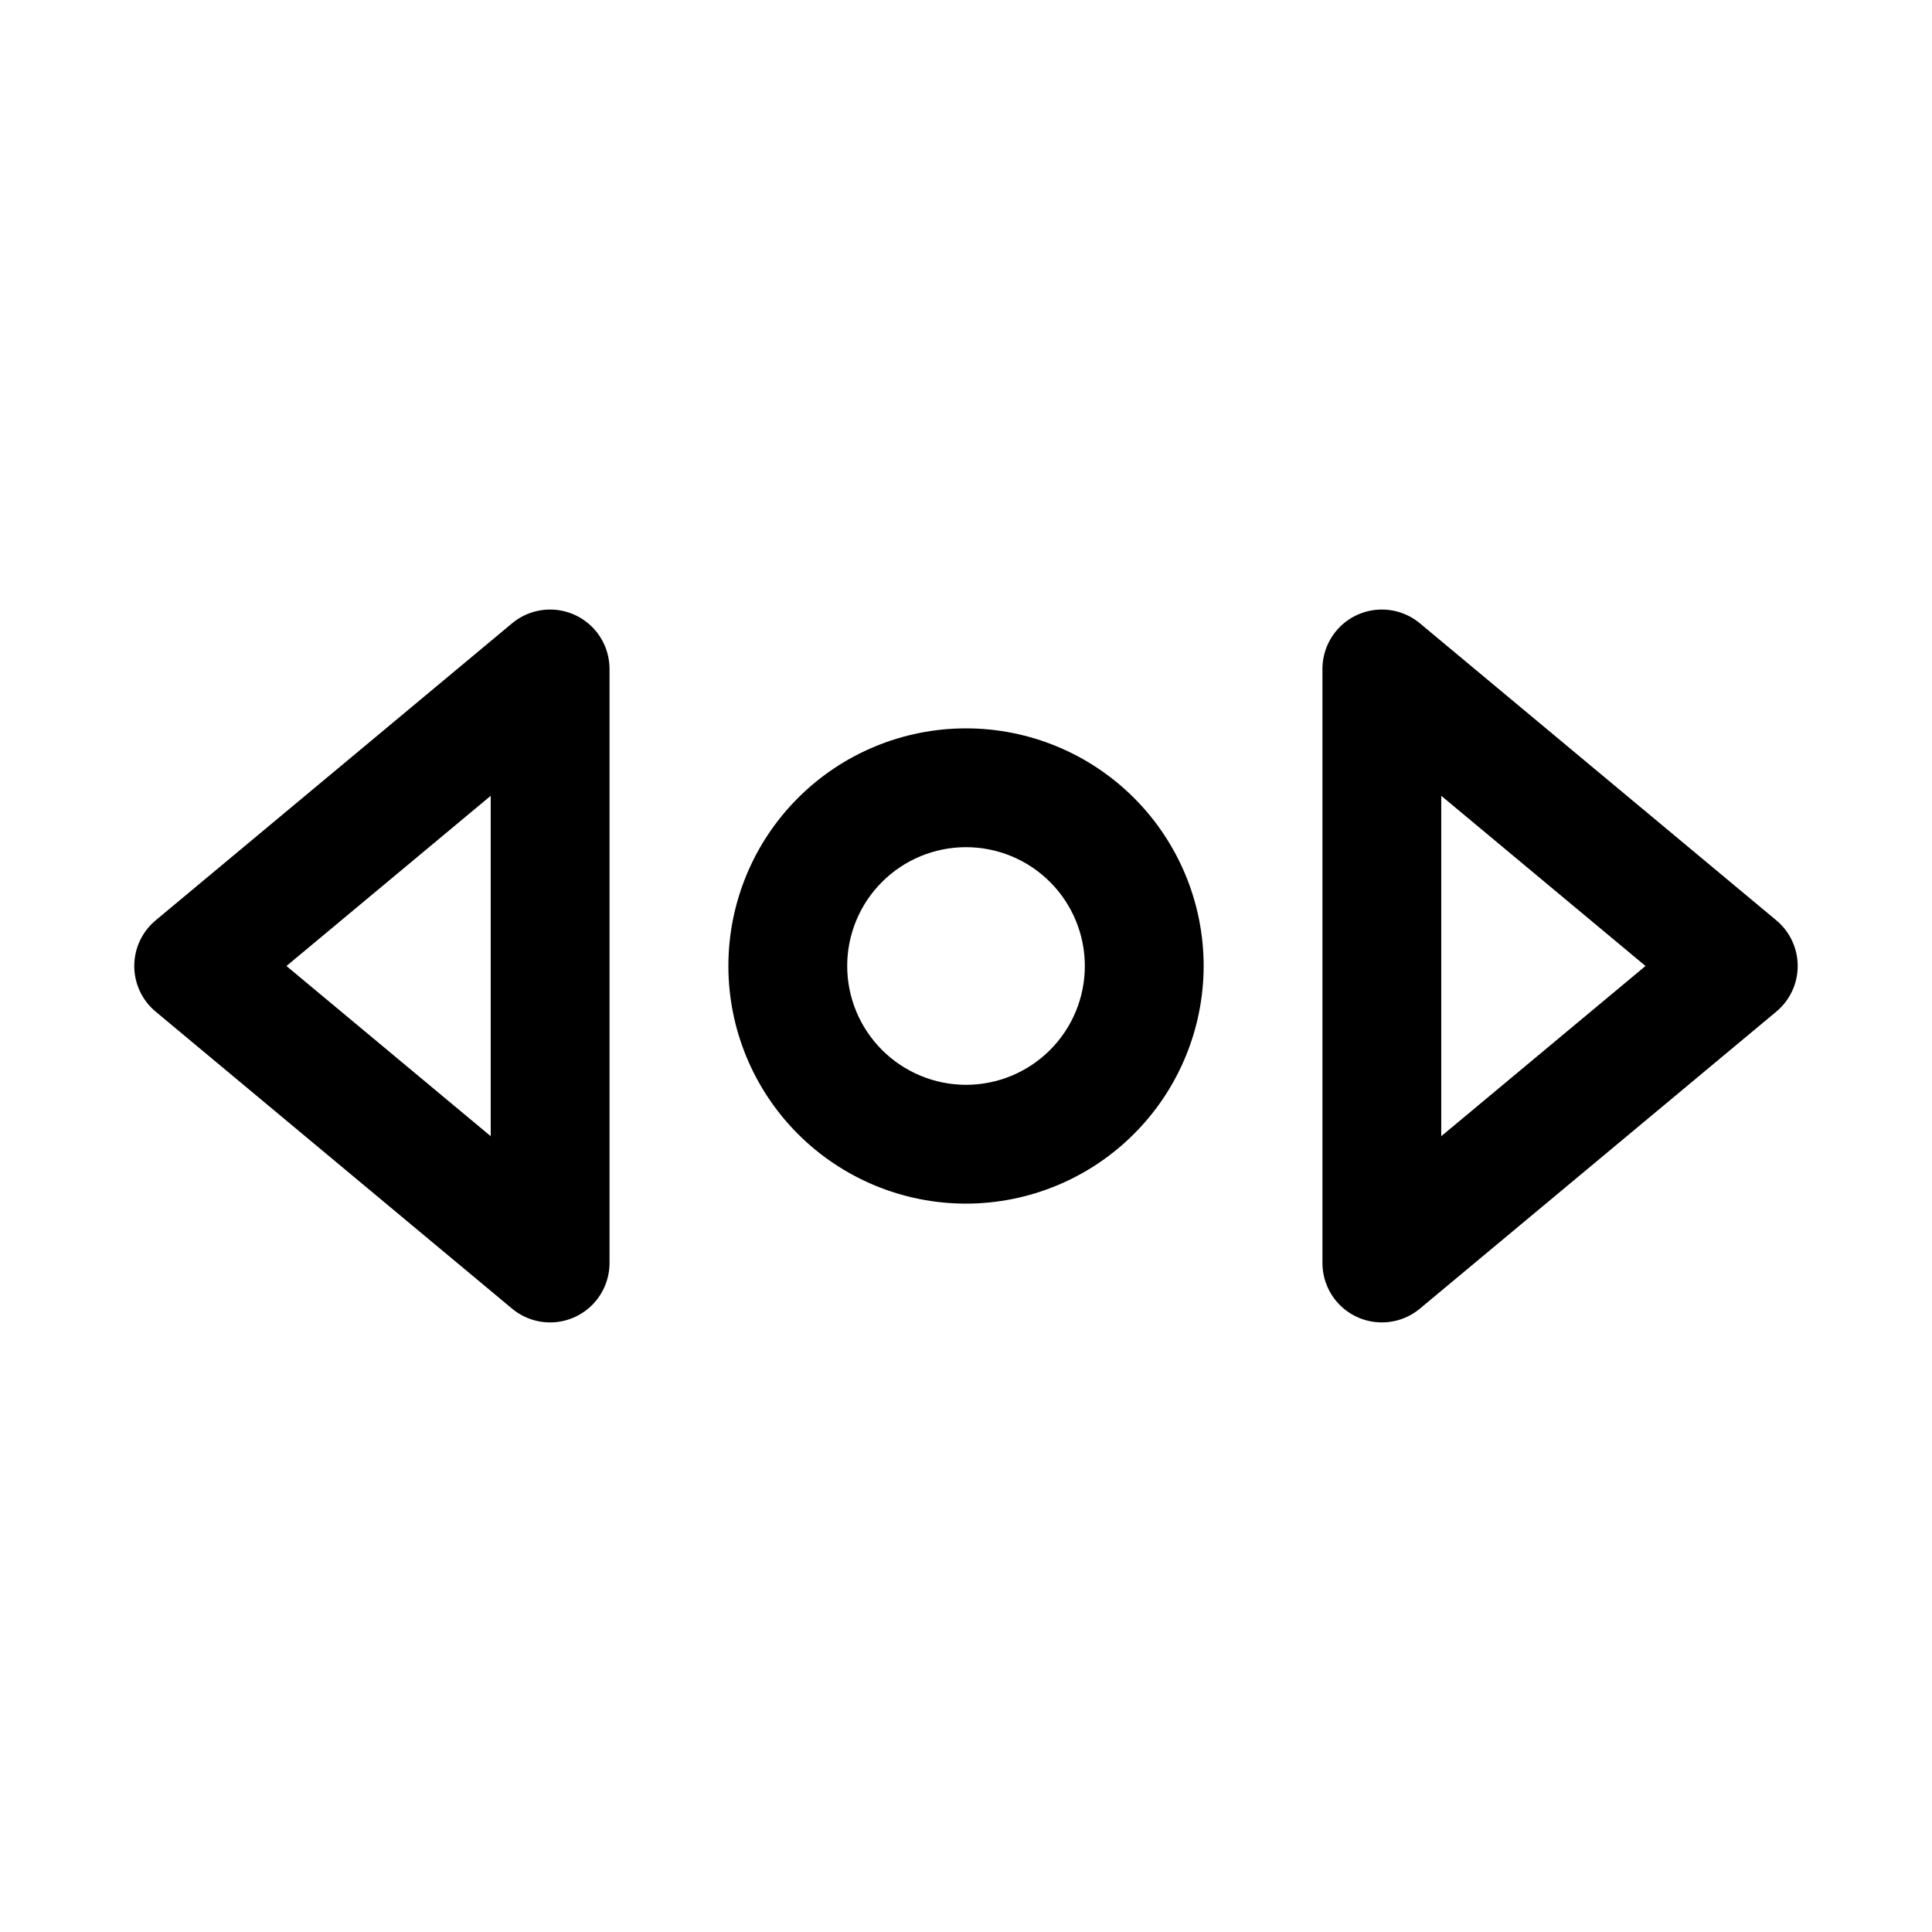
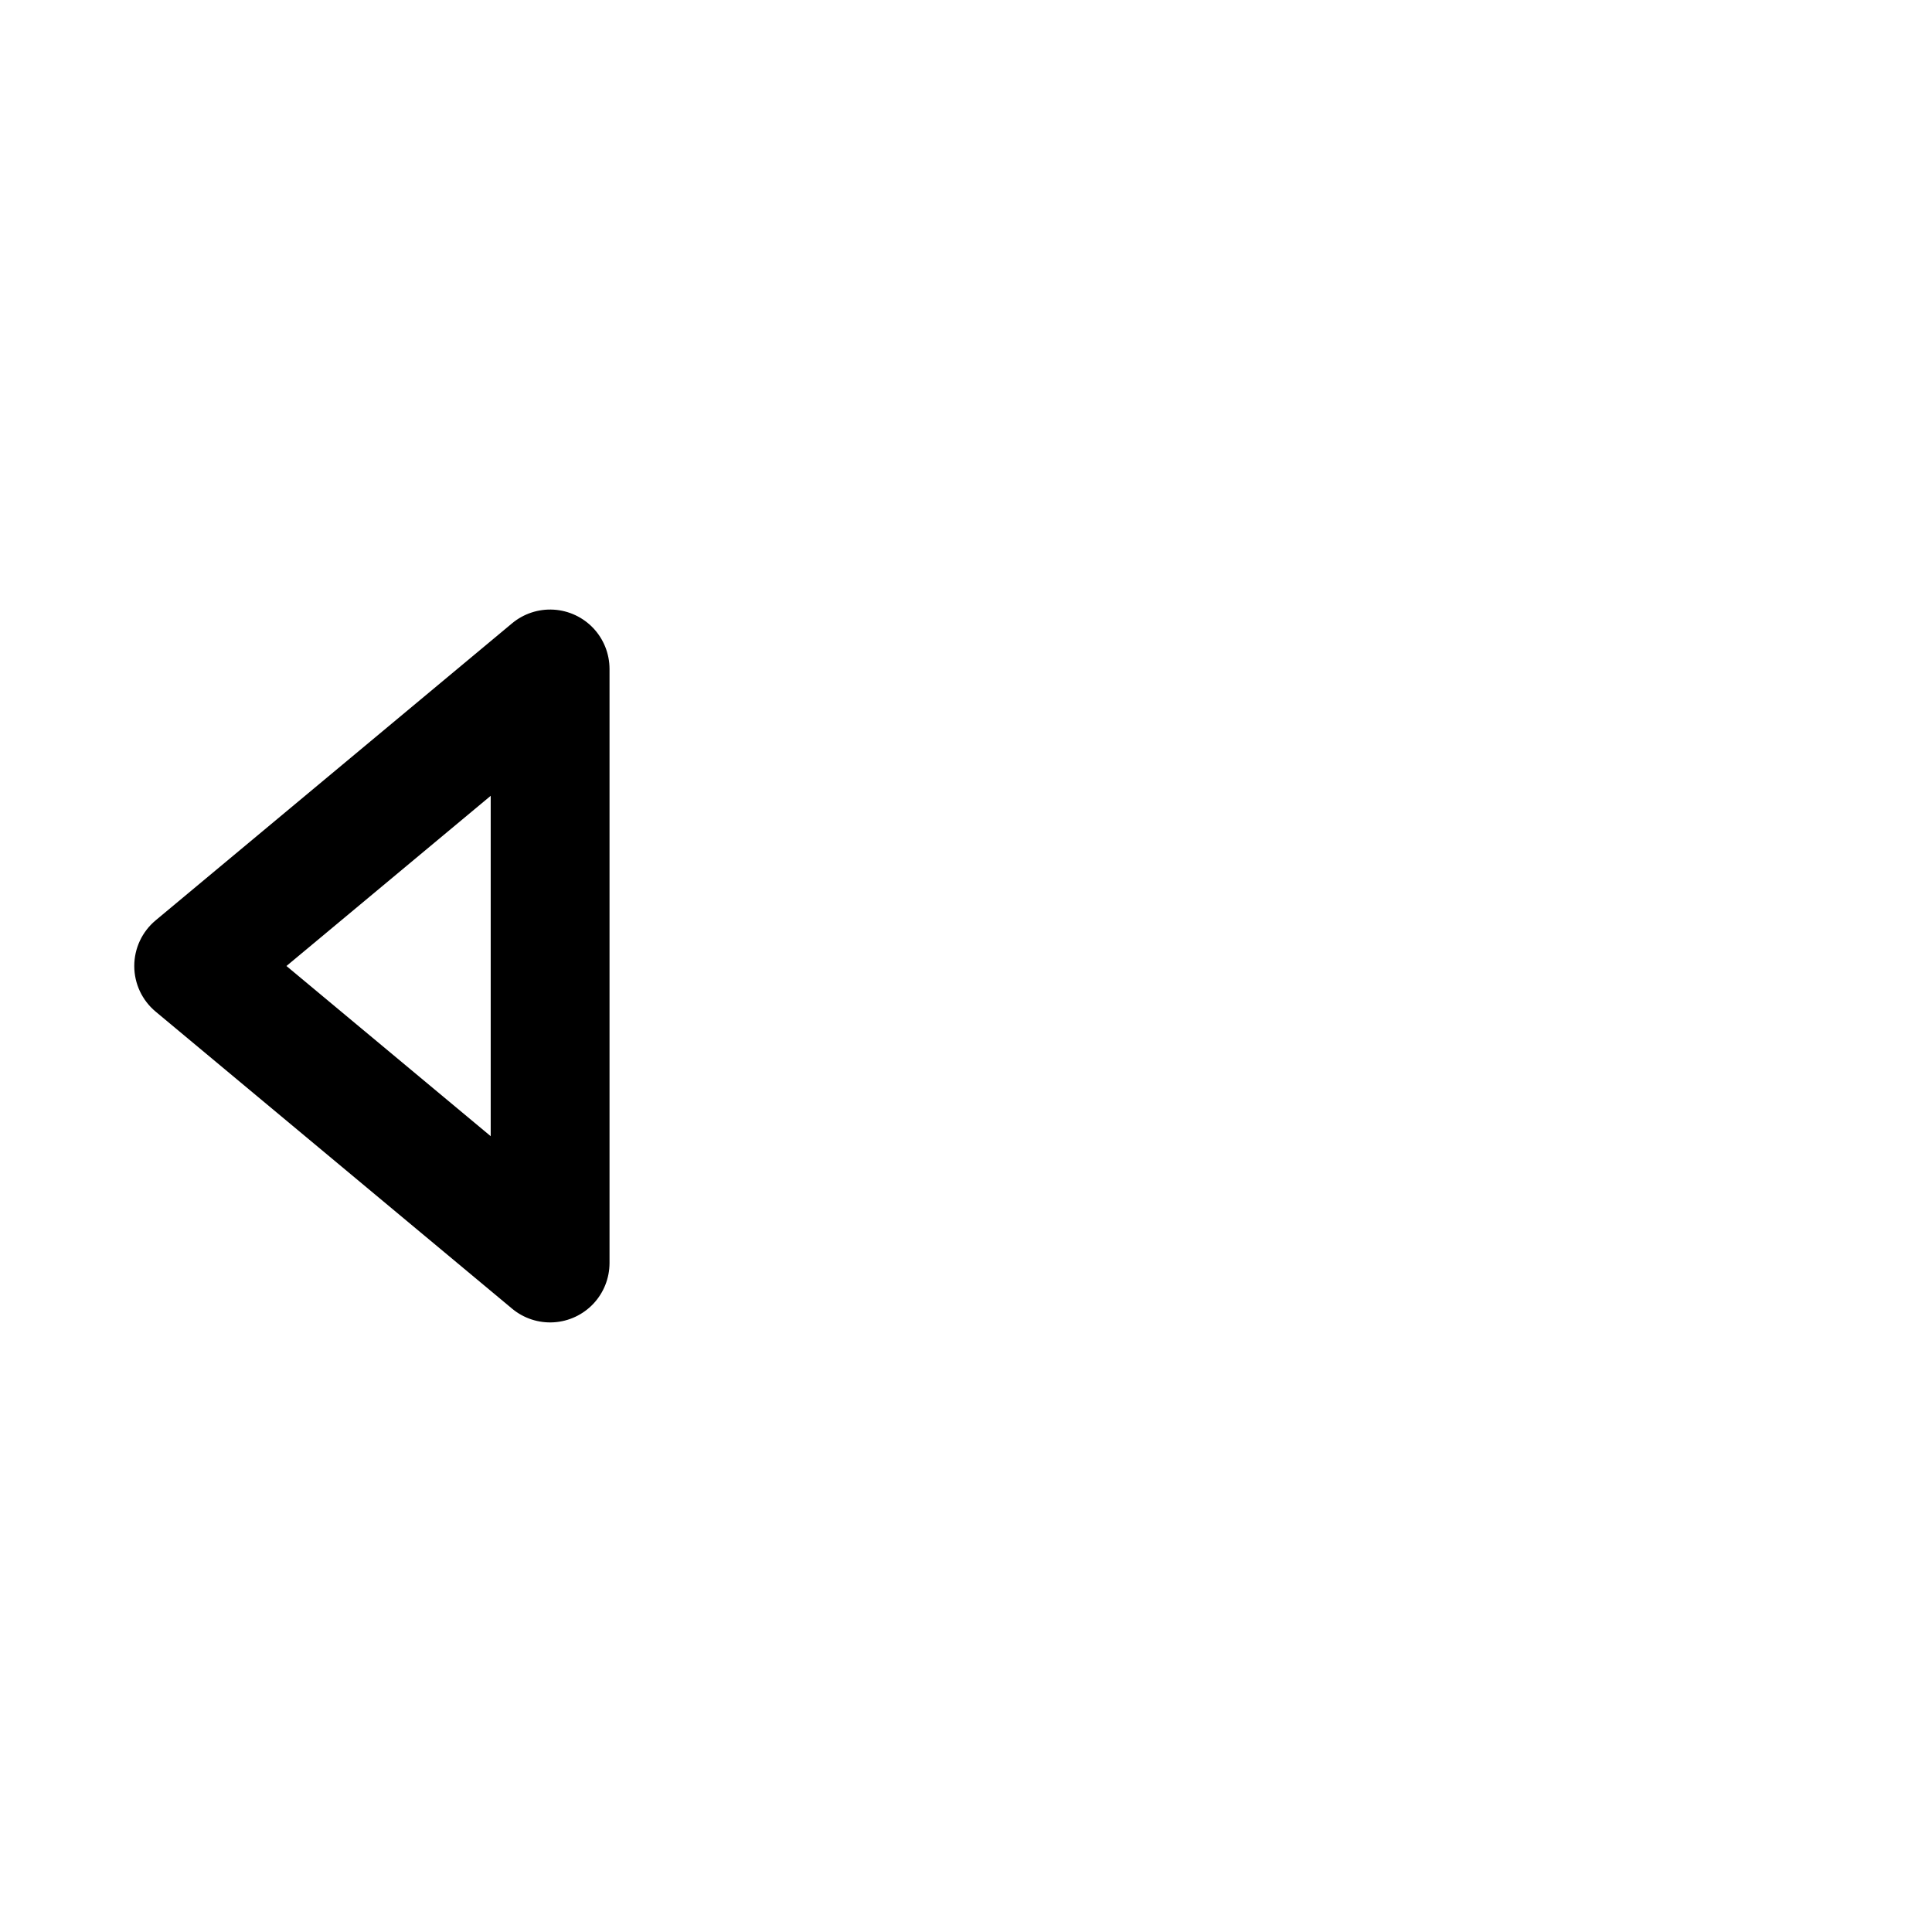
<svg xmlns="http://www.w3.org/2000/svg" fill="#000000" width="800px" height="800px" version="1.1" viewBox="144 144 512 512">
  <g>
    <path d="m279.71 490.81c3.082 2.566 7.023 3.859 11.027 3.617 4.004-0.242 7.762-2.004 10.512-4.922 2.746-2.922 4.277-6.777 4.281-10.789v-157.44c-0.004-4.008-1.535-7.867-4.281-10.789-2.75-2.918-6.508-4.68-10.512-4.922-4.004-0.242-7.945 1.051-11.027 3.617l-94.465 78.719v0.004c-3.59 2.992-5.664 7.422-5.664 12.094s2.074 9.102 5.664 12.09zm-5.668-135.91v90.203l-54.129-45.102z" />
-     <path d="m520.28 309.18c-3.078-2.566-7.023-3.859-11.027-3.617-4 0.242-7.762 2.004-10.512 4.922-2.746 2.922-4.277 6.781-4.281 10.789v157.44c0.004 4.012 1.535 7.867 4.281 10.789 2.75 2.918 6.512 4.68 10.512 4.922 4.004 0.242 7.949-1.051 11.027-3.617l94.465-78.719v-0.004c3.59-2.988 5.664-7.418 5.664-12.09s-2.074-9.102-5.664-12.094zm5.668 135.92v-90.203l54.129 45.102z" />
-     <path d="m462.98 400c0-16.703-6.637-32.723-18.445-44.531-11.812-11.812-27.832-18.445-44.531-18.445-16.703 0-32.723 6.633-44.531 18.445-11.812 11.809-18.445 27.828-18.445 44.531 0 16.699 6.633 32.719 18.445 44.531 11.809 11.809 27.828 18.445 44.531 18.445 16.695-0.02 32.703-6.66 44.508-18.469 11.809-11.805 18.449-27.812 18.469-44.508zm-94.465 0c0-8.352 3.316-16.363 9.223-22.266 5.902-5.906 13.914-9.223 22.266-9.223s16.359 3.316 22.266 9.223c5.902 5.902 9.223 13.914 9.223 22.266s-3.32 16.359-9.223 22.266c-5.906 5.902-13.914 9.223-22.266 9.223-8.352-0.012-16.355-3.332-22.258-9.234-5.902-5.902-9.223-13.906-9.23-22.254z" />
  </g>
</svg>